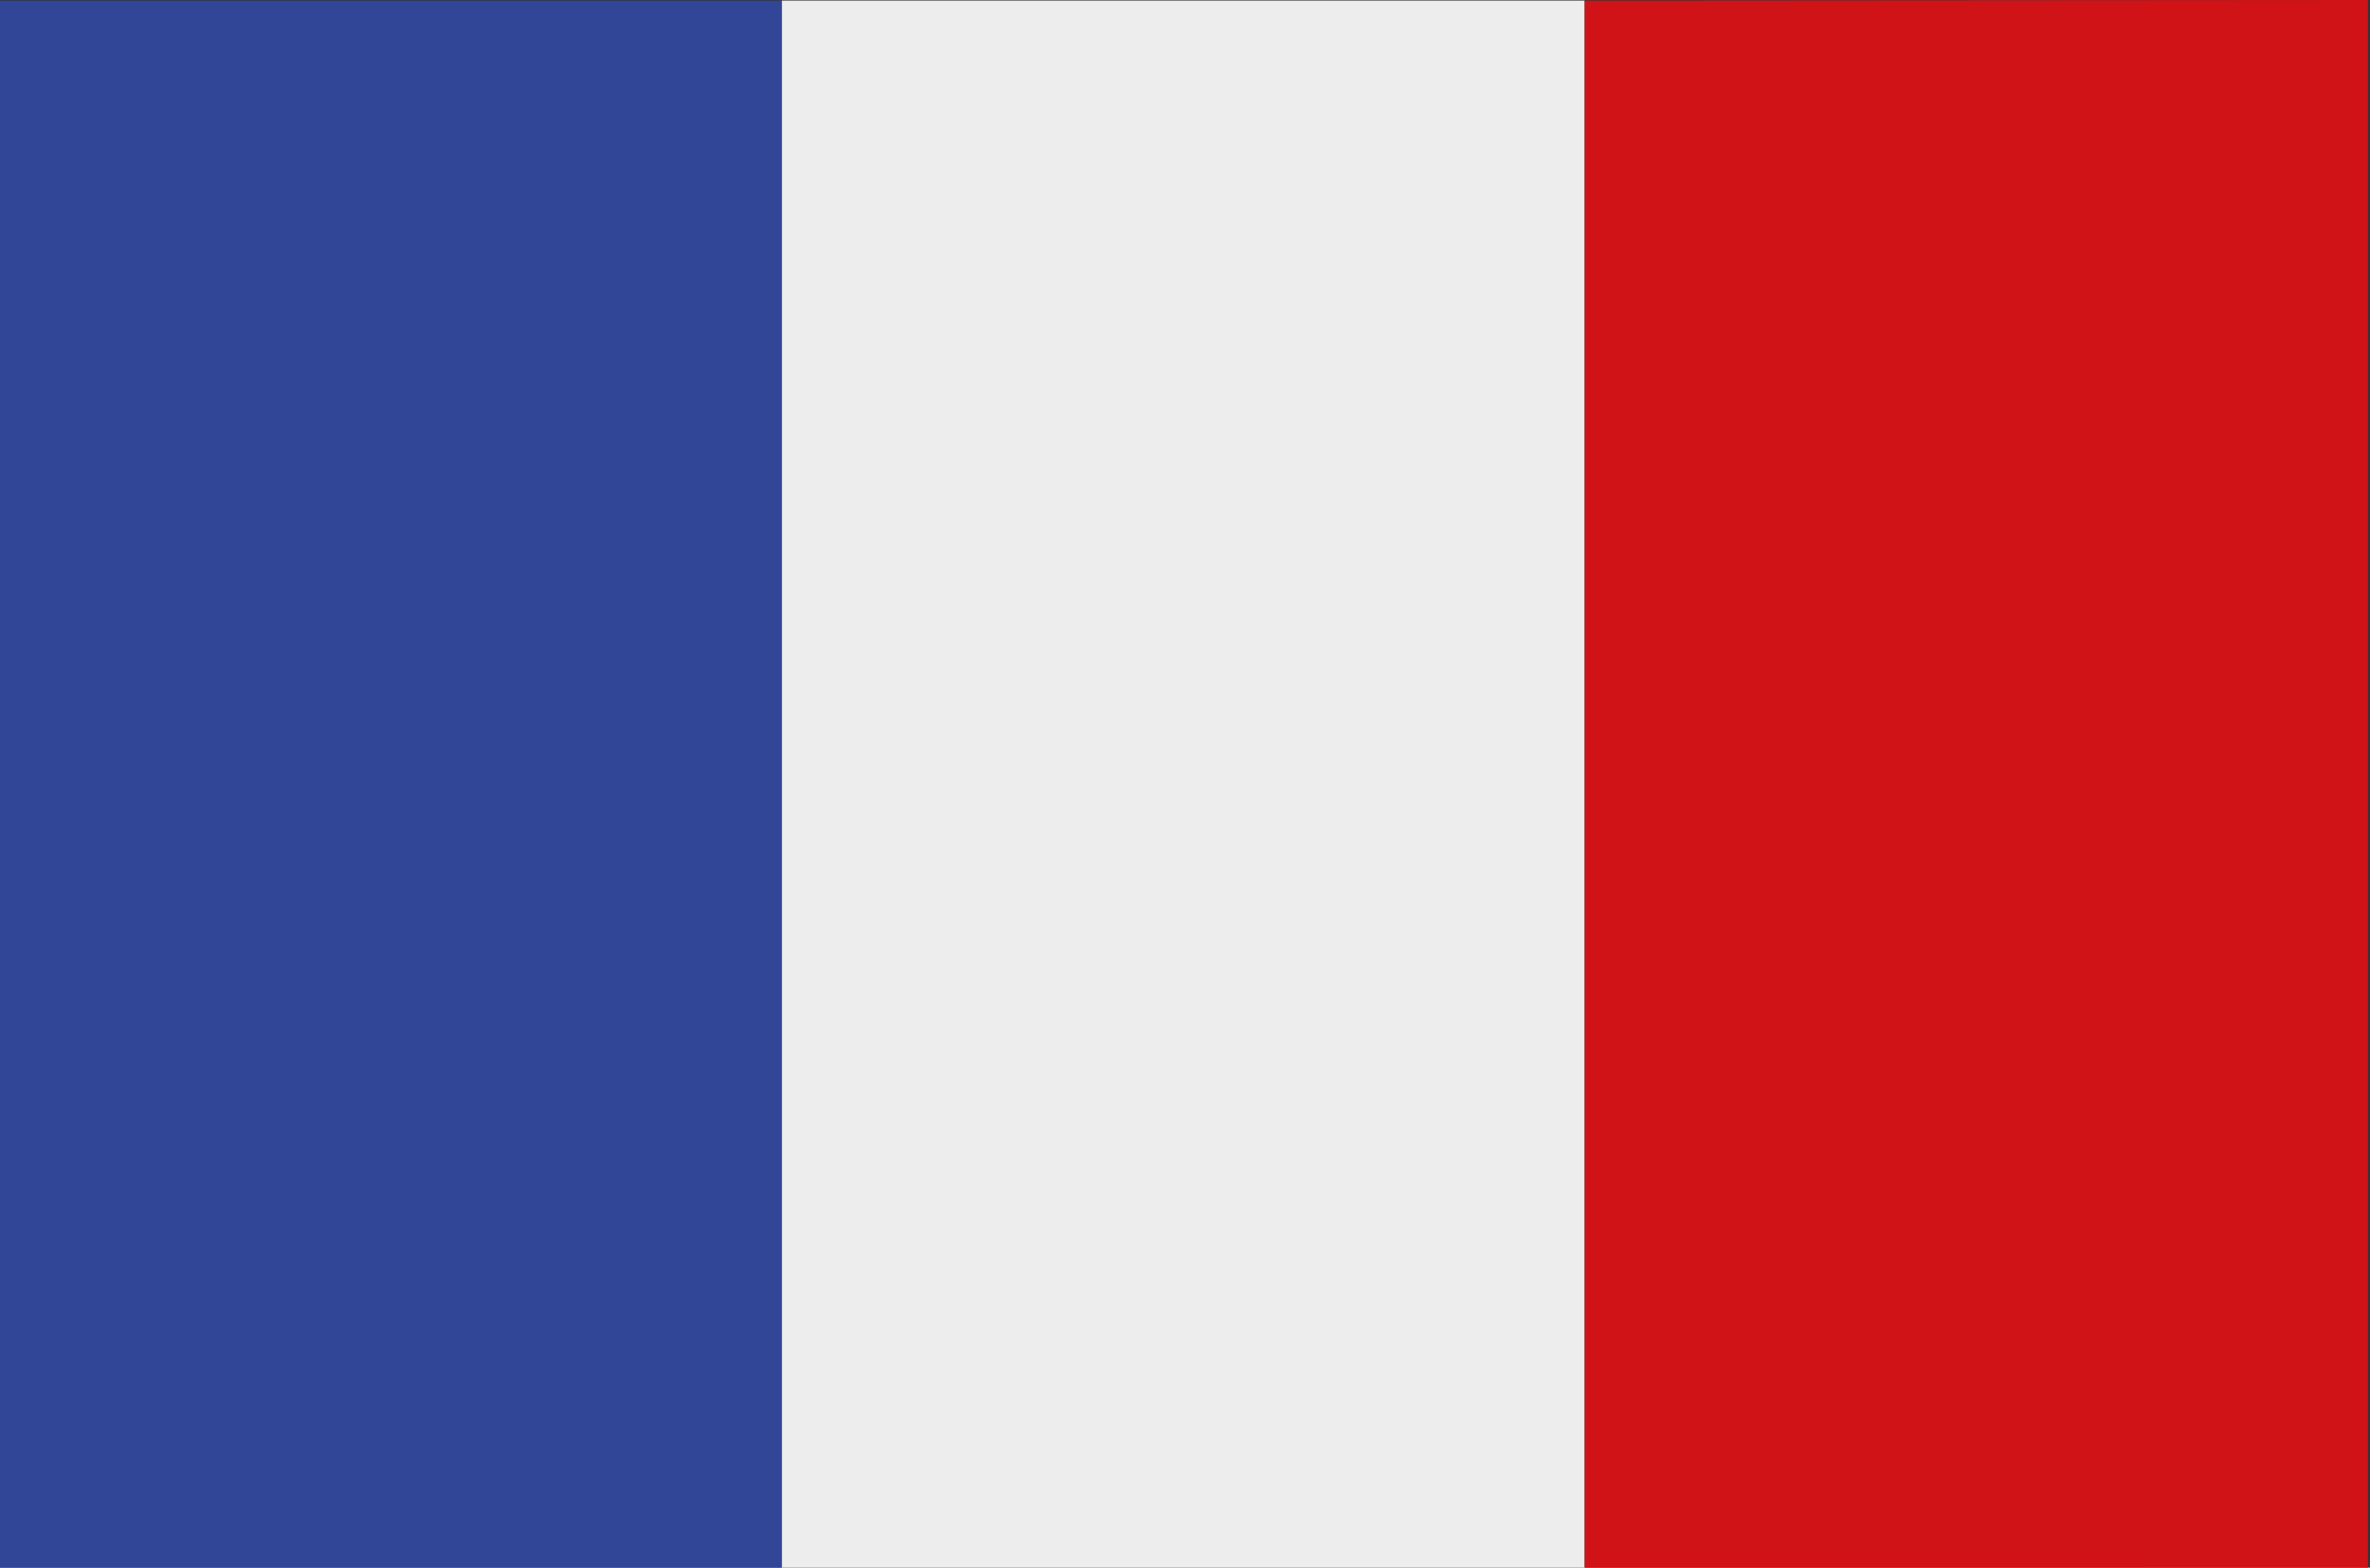
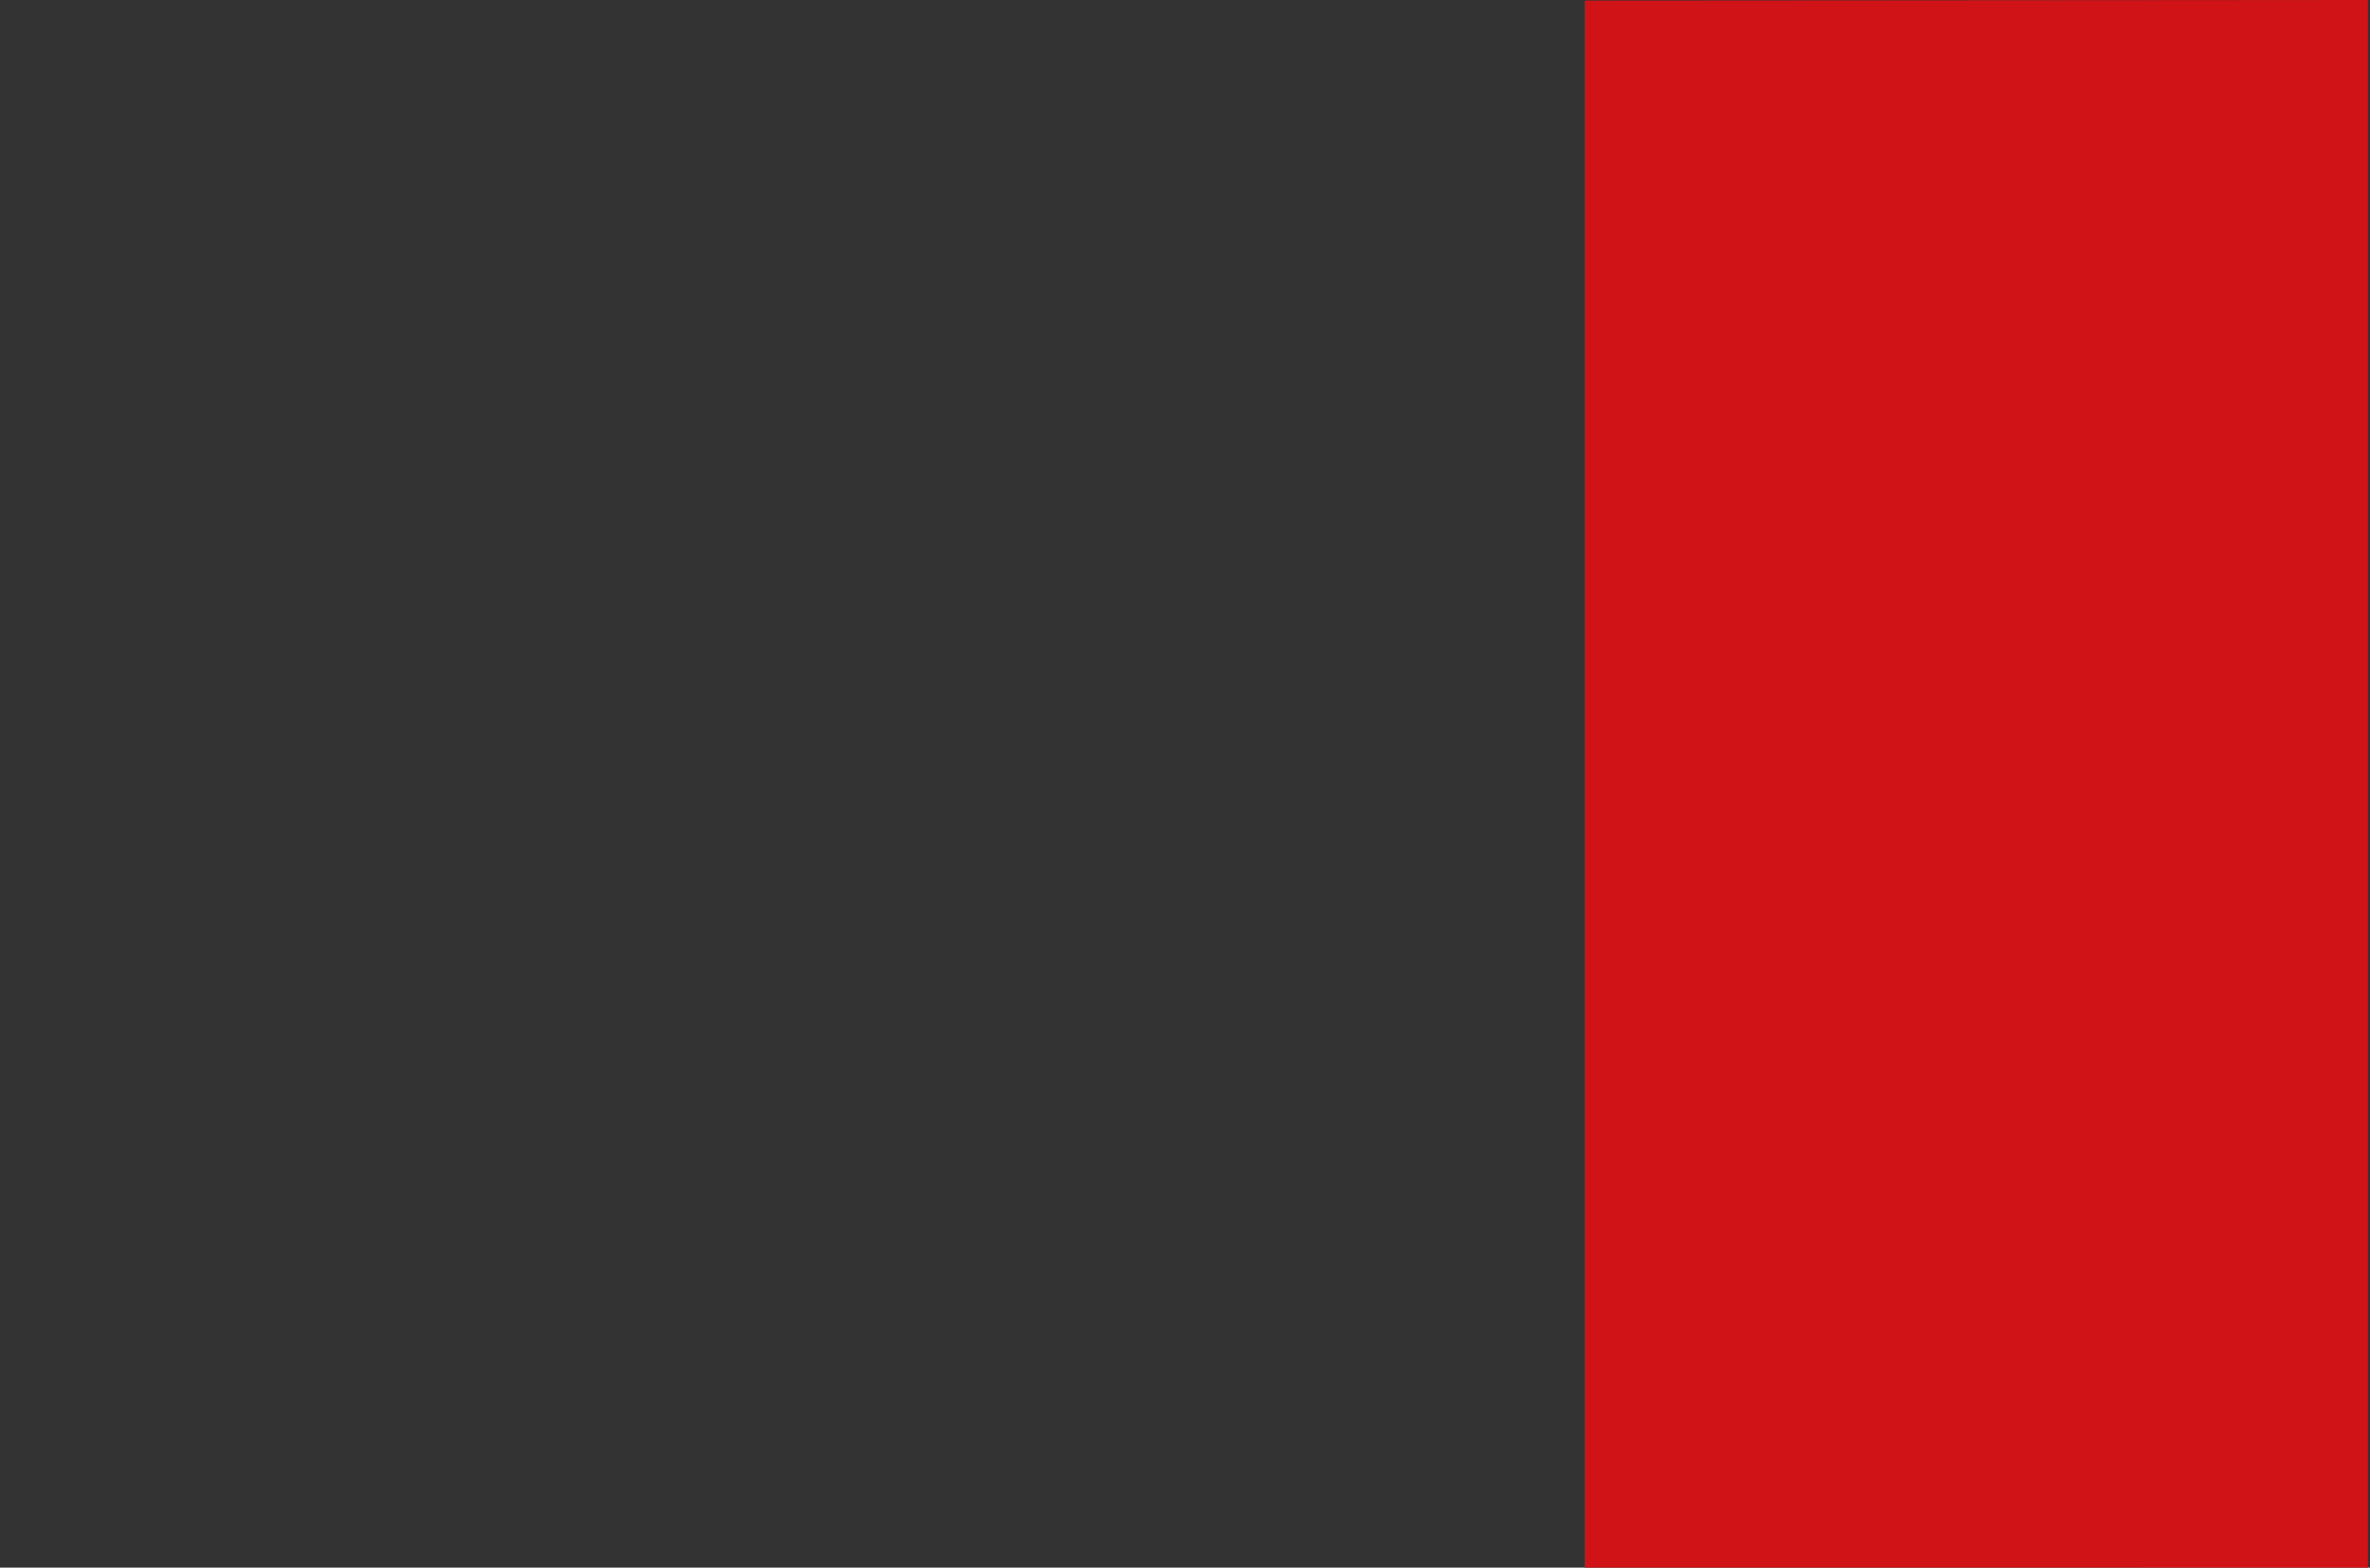
<svg xmlns="http://www.w3.org/2000/svg" id="Calque_1" version="1.1" viewBox="0 0 220 145.519">
  <rect x="0" y="0" width="220" height="145.519" fill="#333333" stroke="none" />
  <defs>
    <style>
      .st0 {
        fill: #324697;
      }

      .st1 {
        fill: #eeeded;
      }

      .st2 {
        fill: #d01317;
      }
    </style>
  </defs>
-   <rect class="st1" x="72.561" y=".054" width="74.538" height="145.465" />
-   <polygon class="st0" points=".187 .054 0 .054 0 145.519 .187 145.519 72.561 145.519 72.561 .054 .187 .054" />
  <polygon class="st2" points="147.099 .052 147.099 145.519 219.809 145.52 219.809 .054 219.809 0 147.099 .052" />
</svg>